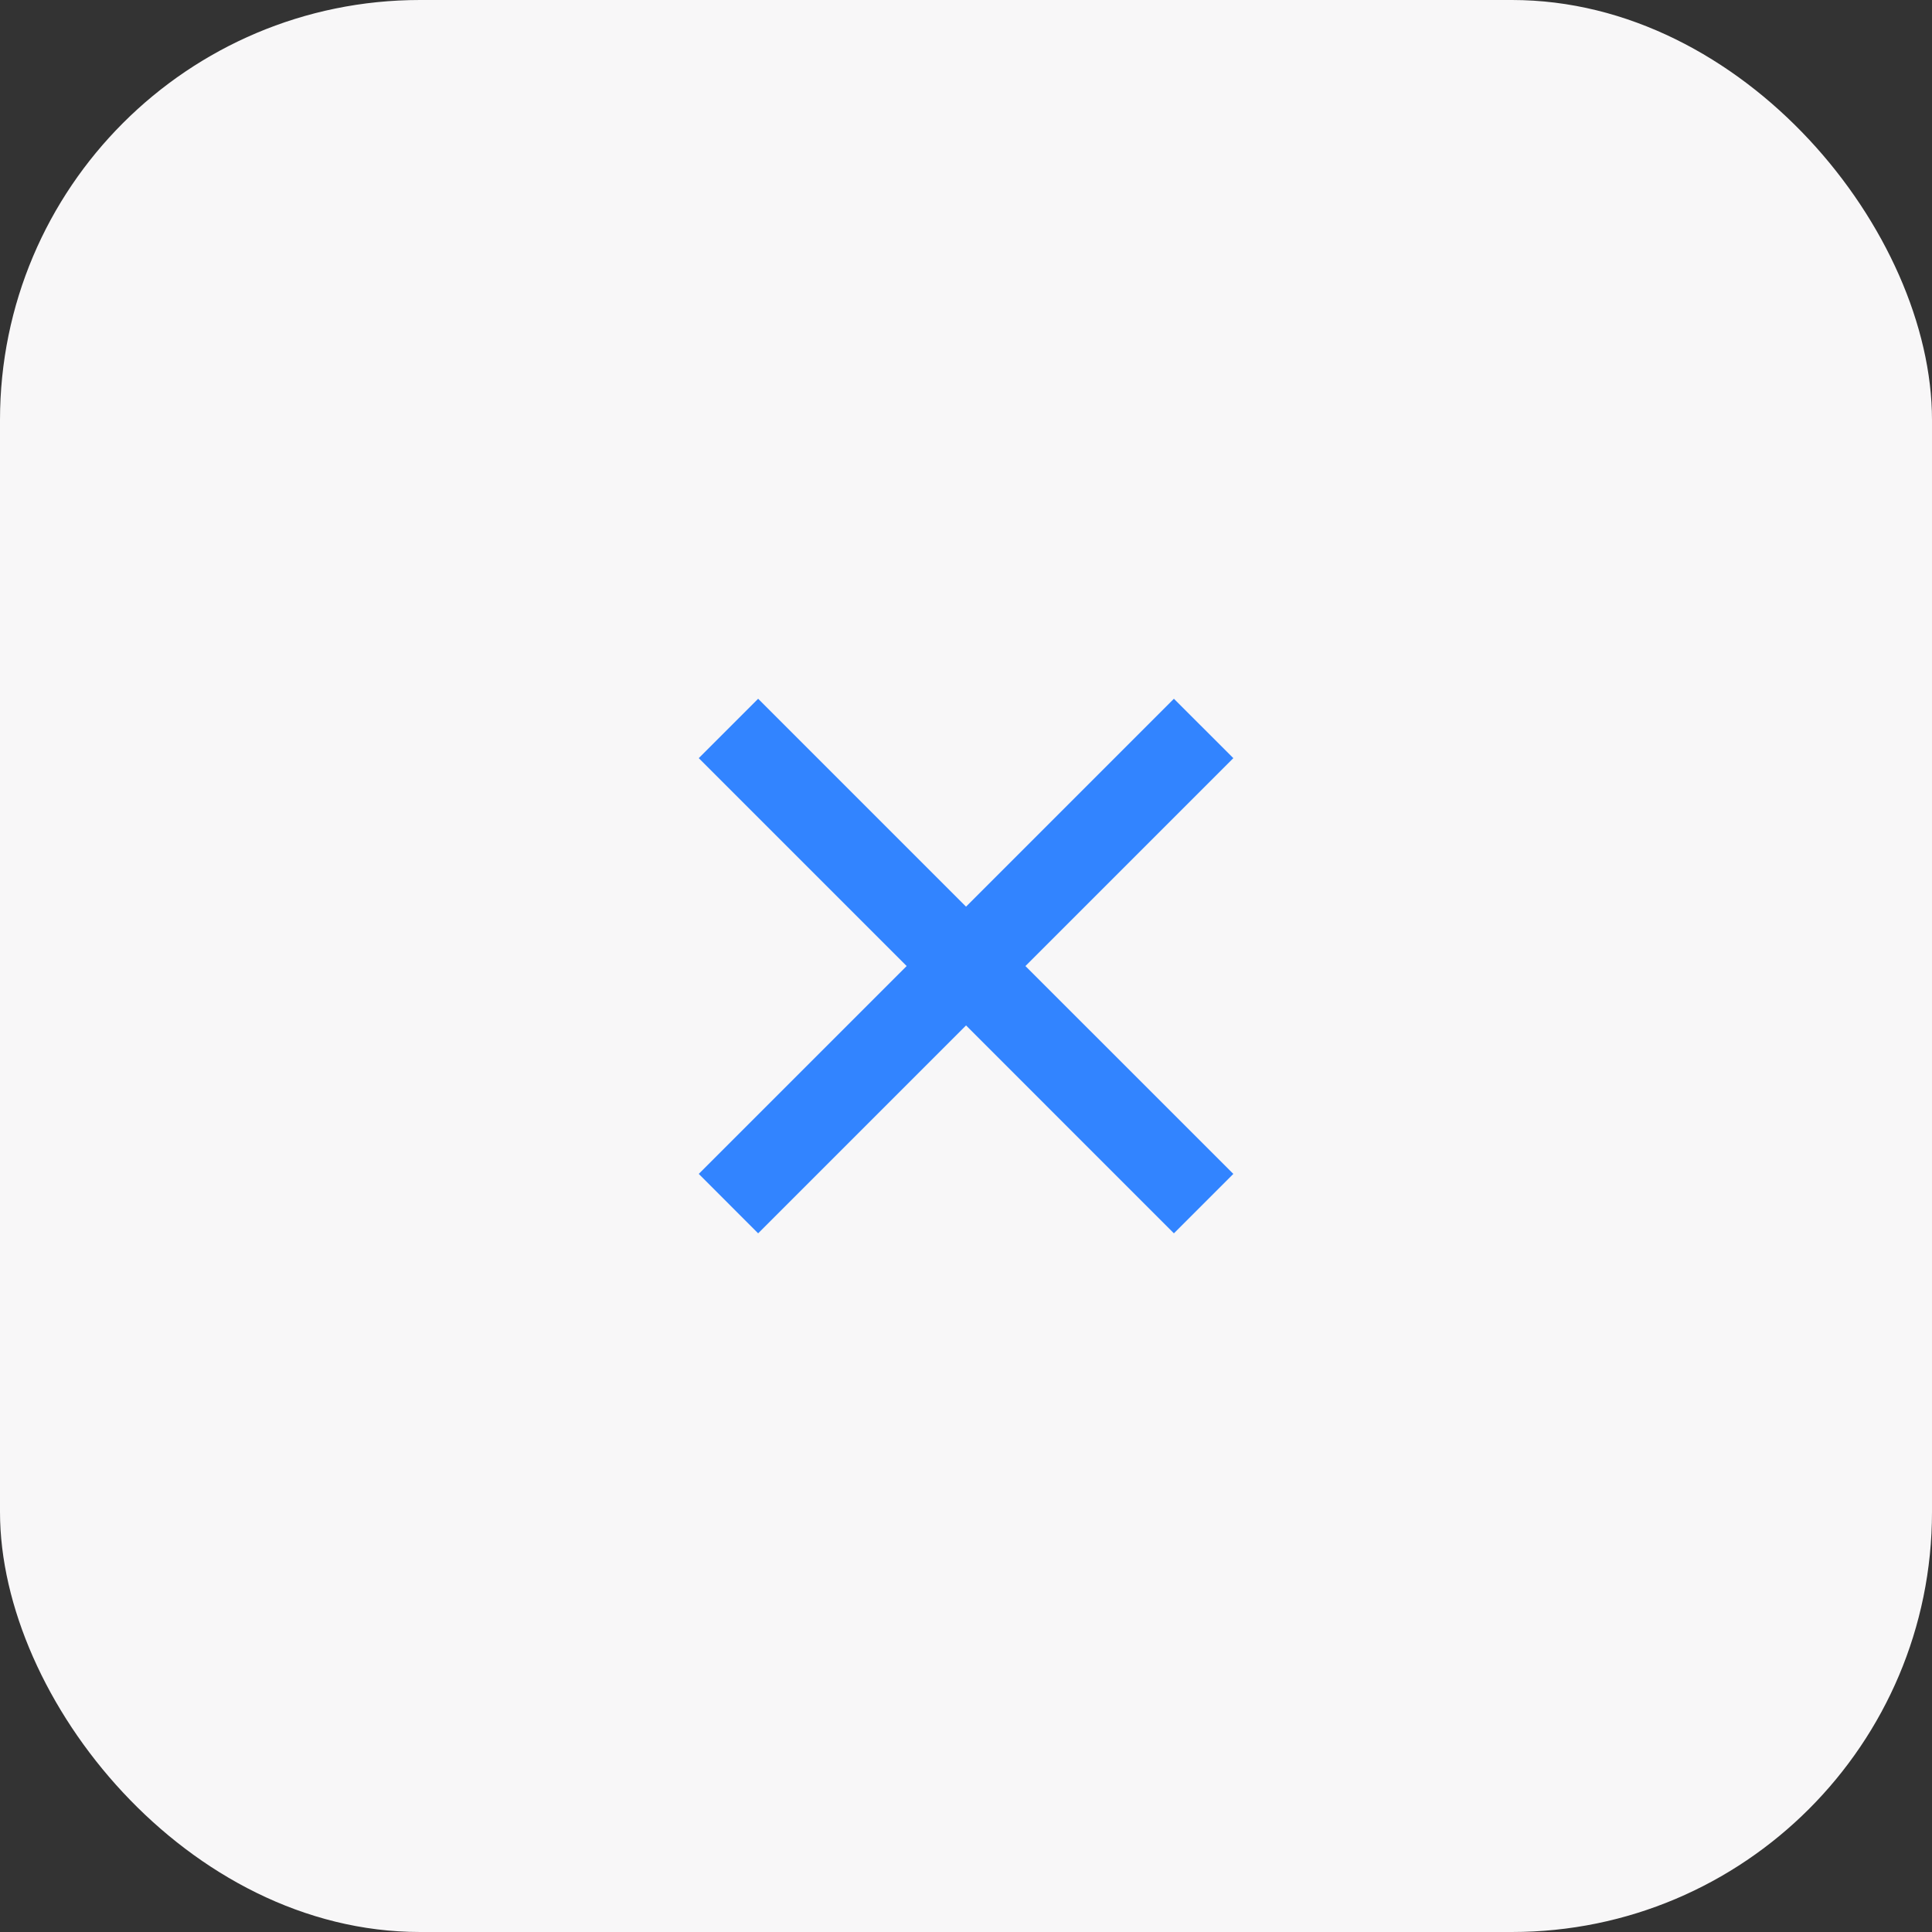
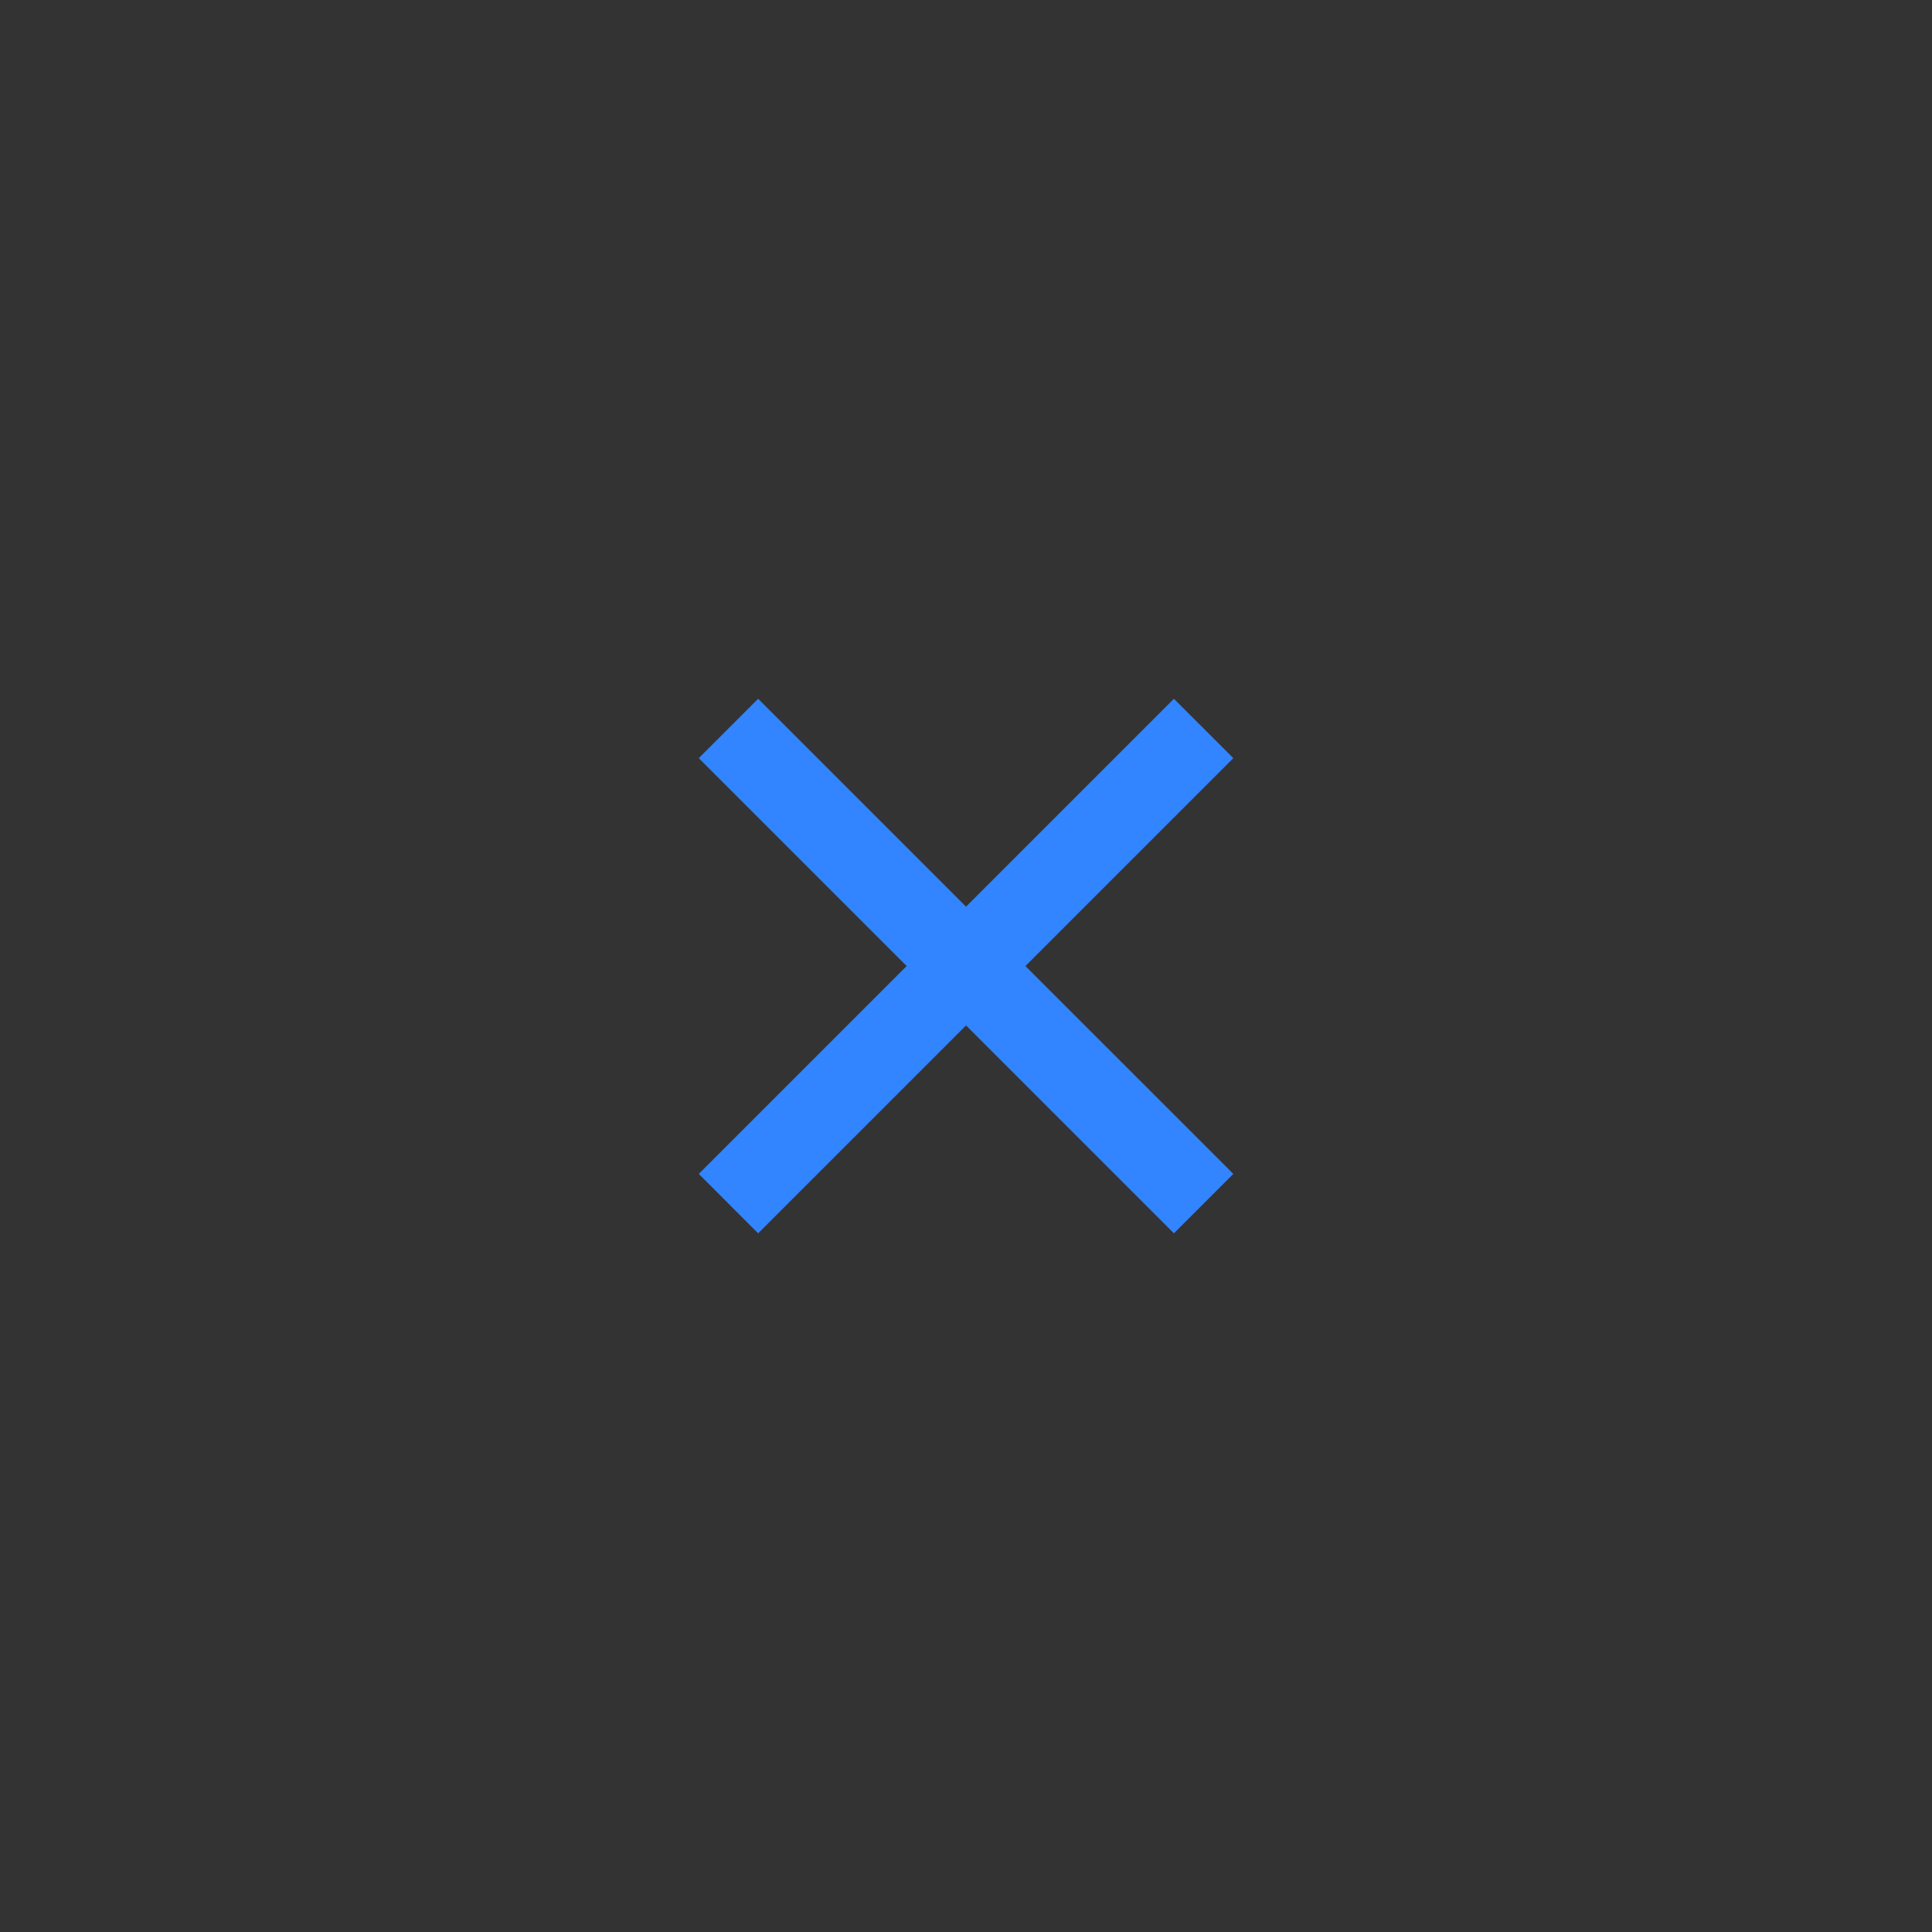
<svg xmlns="http://www.w3.org/2000/svg" width="46" height="46" viewBox="0 0 46 46" fill="none">
  <rect x="0" y="0" width="46" height="46" fill="#333333" stroke="none" />
-   <rect width="46" height="46" rx="10" fill="#F8F7F8" />
  <path d="M23.001 21.587L27.95 16.637L29.365 18.051L24.415 23.001L29.365 27.95L27.95 29.365L23.001 24.415L18.051 29.365L16.637 27.95L21.587 23.001L16.637 18.051L18.051 16.637L23.001 21.587Z" fill="#3284FF" />
</svg>